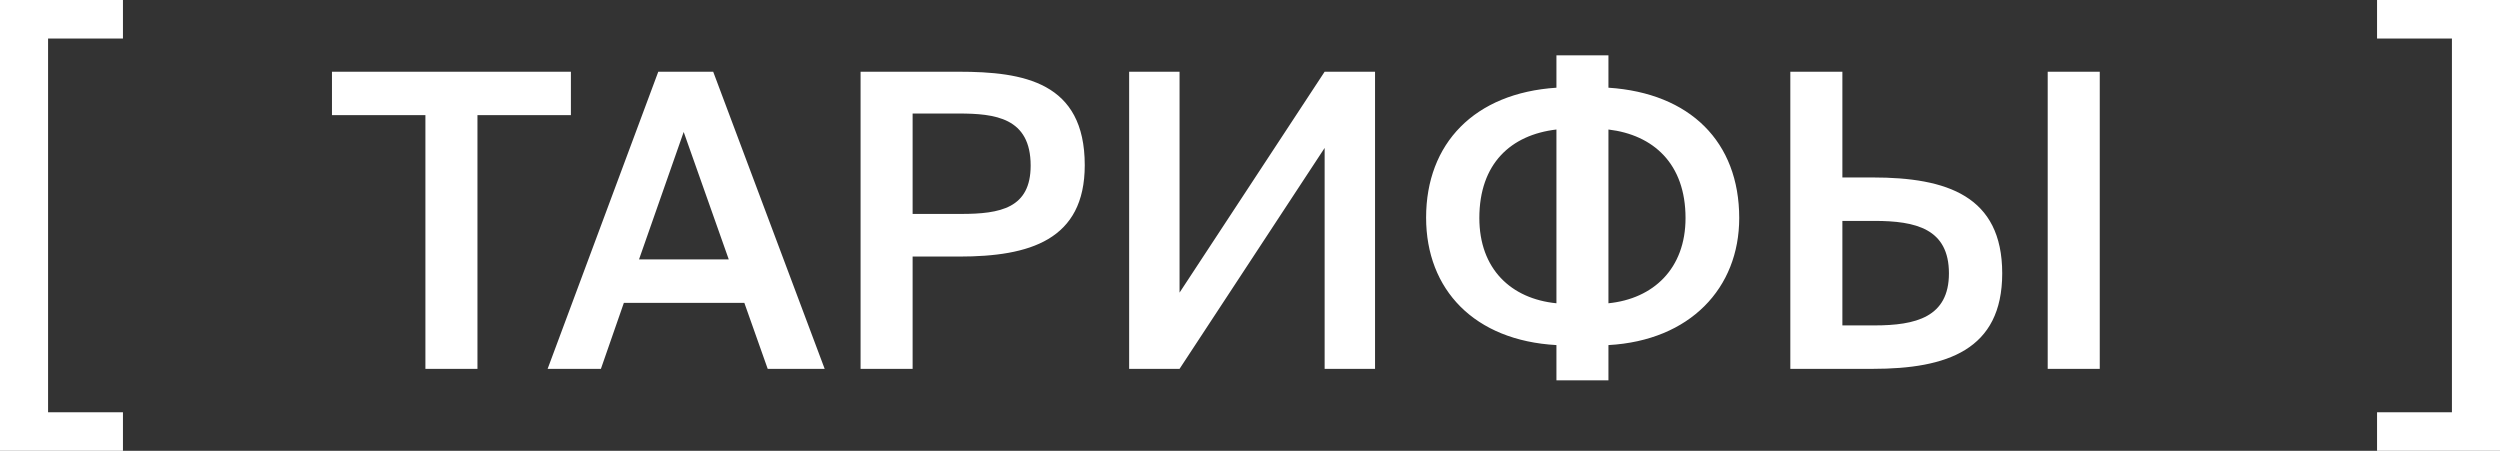
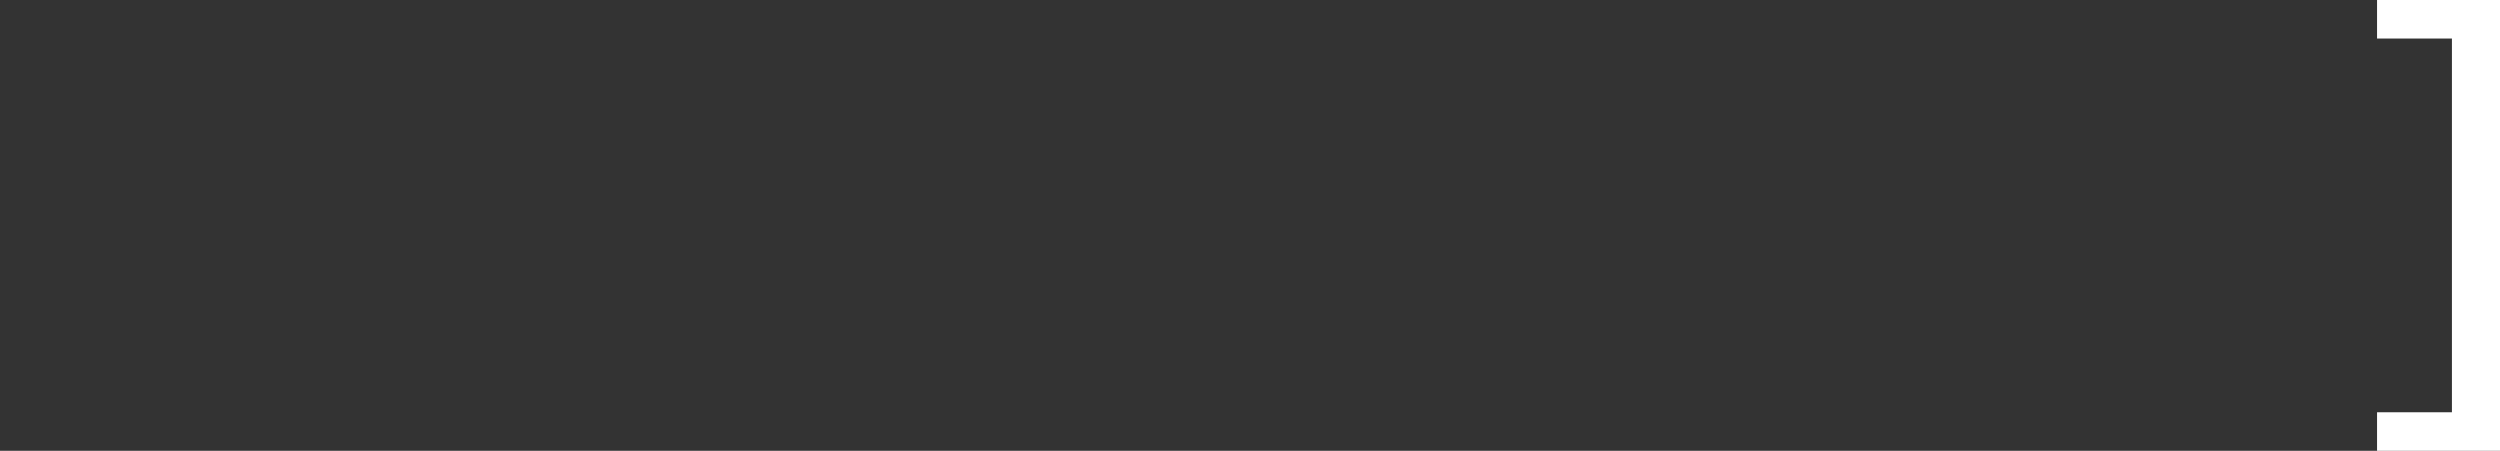
<svg xmlns="http://www.w3.org/2000/svg" width="61" height="11" viewBox="0 0 61 11" fill="none">
  <rect x="0" y="0" width="61" height="11" fill="#333333" stroke="none" />
-   <path d="M10.38 9V2.81H8.1V1.75H13.93V2.81H11.65V9H10.38ZM13.362 9L16.062 1.75H17.402L20.122 9H18.732L18.162 7.39H15.222L14.662 9H13.362ZM16.682 3.22L15.592 6.33H17.782L16.682 3.22ZM20.998 1.75H23.388C24.978 1.75 26.468 2 26.468 4.03C26.468 5.86 25.118 6.26 23.408 6.26H22.268V9H20.998V1.75ZM23.388 2.77H22.268V5.22H23.448C24.408 5.22 25.148 5.08 25.148 4.04C25.148 2.87 24.278 2.77 23.388 2.77ZM27.551 9V1.75H28.781V7.14L32.321 1.75H33.551V9H32.321V3.61L28.781 9H27.551ZM39.246 1.35V2.14C41.236 2.27 42.437 3.46 42.437 5.32C42.437 7.03 41.236 8.31 39.246 8.42V9.28H37.977V8.42C35.977 8.31 34.797 7.07 34.797 5.31C34.797 3.5 35.977 2.27 37.977 2.14V1.35H39.246ZM37.977 7.4V3.16C36.867 3.29 36.096 3.99 36.096 5.32C36.096 6.56 36.867 7.29 37.977 7.4ZM39.246 3.16V7.4C40.337 7.29 41.127 6.56 41.127 5.32C41.127 3.99 40.337 3.29 39.246 3.16ZM45.694 9H43.684V1.75H44.954V4.33H45.694C47.504 4.33 48.854 4.78 48.854 6.67C48.854 8.54 47.504 9 45.694 9ZM44.954 5.39V7.94H45.734C46.744 7.94 47.554 7.74 47.554 6.67C47.554 5.58 46.744 5.39 45.734 5.39H44.954ZM51.234 9H49.964V1.75H51.234V9Z" fill="white" />
-   <path d="M0 0H3V0.941H1.173V10.059H3V11H0V0Z" fill="white" />
  <path d="M61 11L58 11L58 10.059L59.827 10.059L59.827 0.941L58 0.941L58 3.06404e-07L61 5.68672e-07L61 11Z" fill="white" />
</svg>